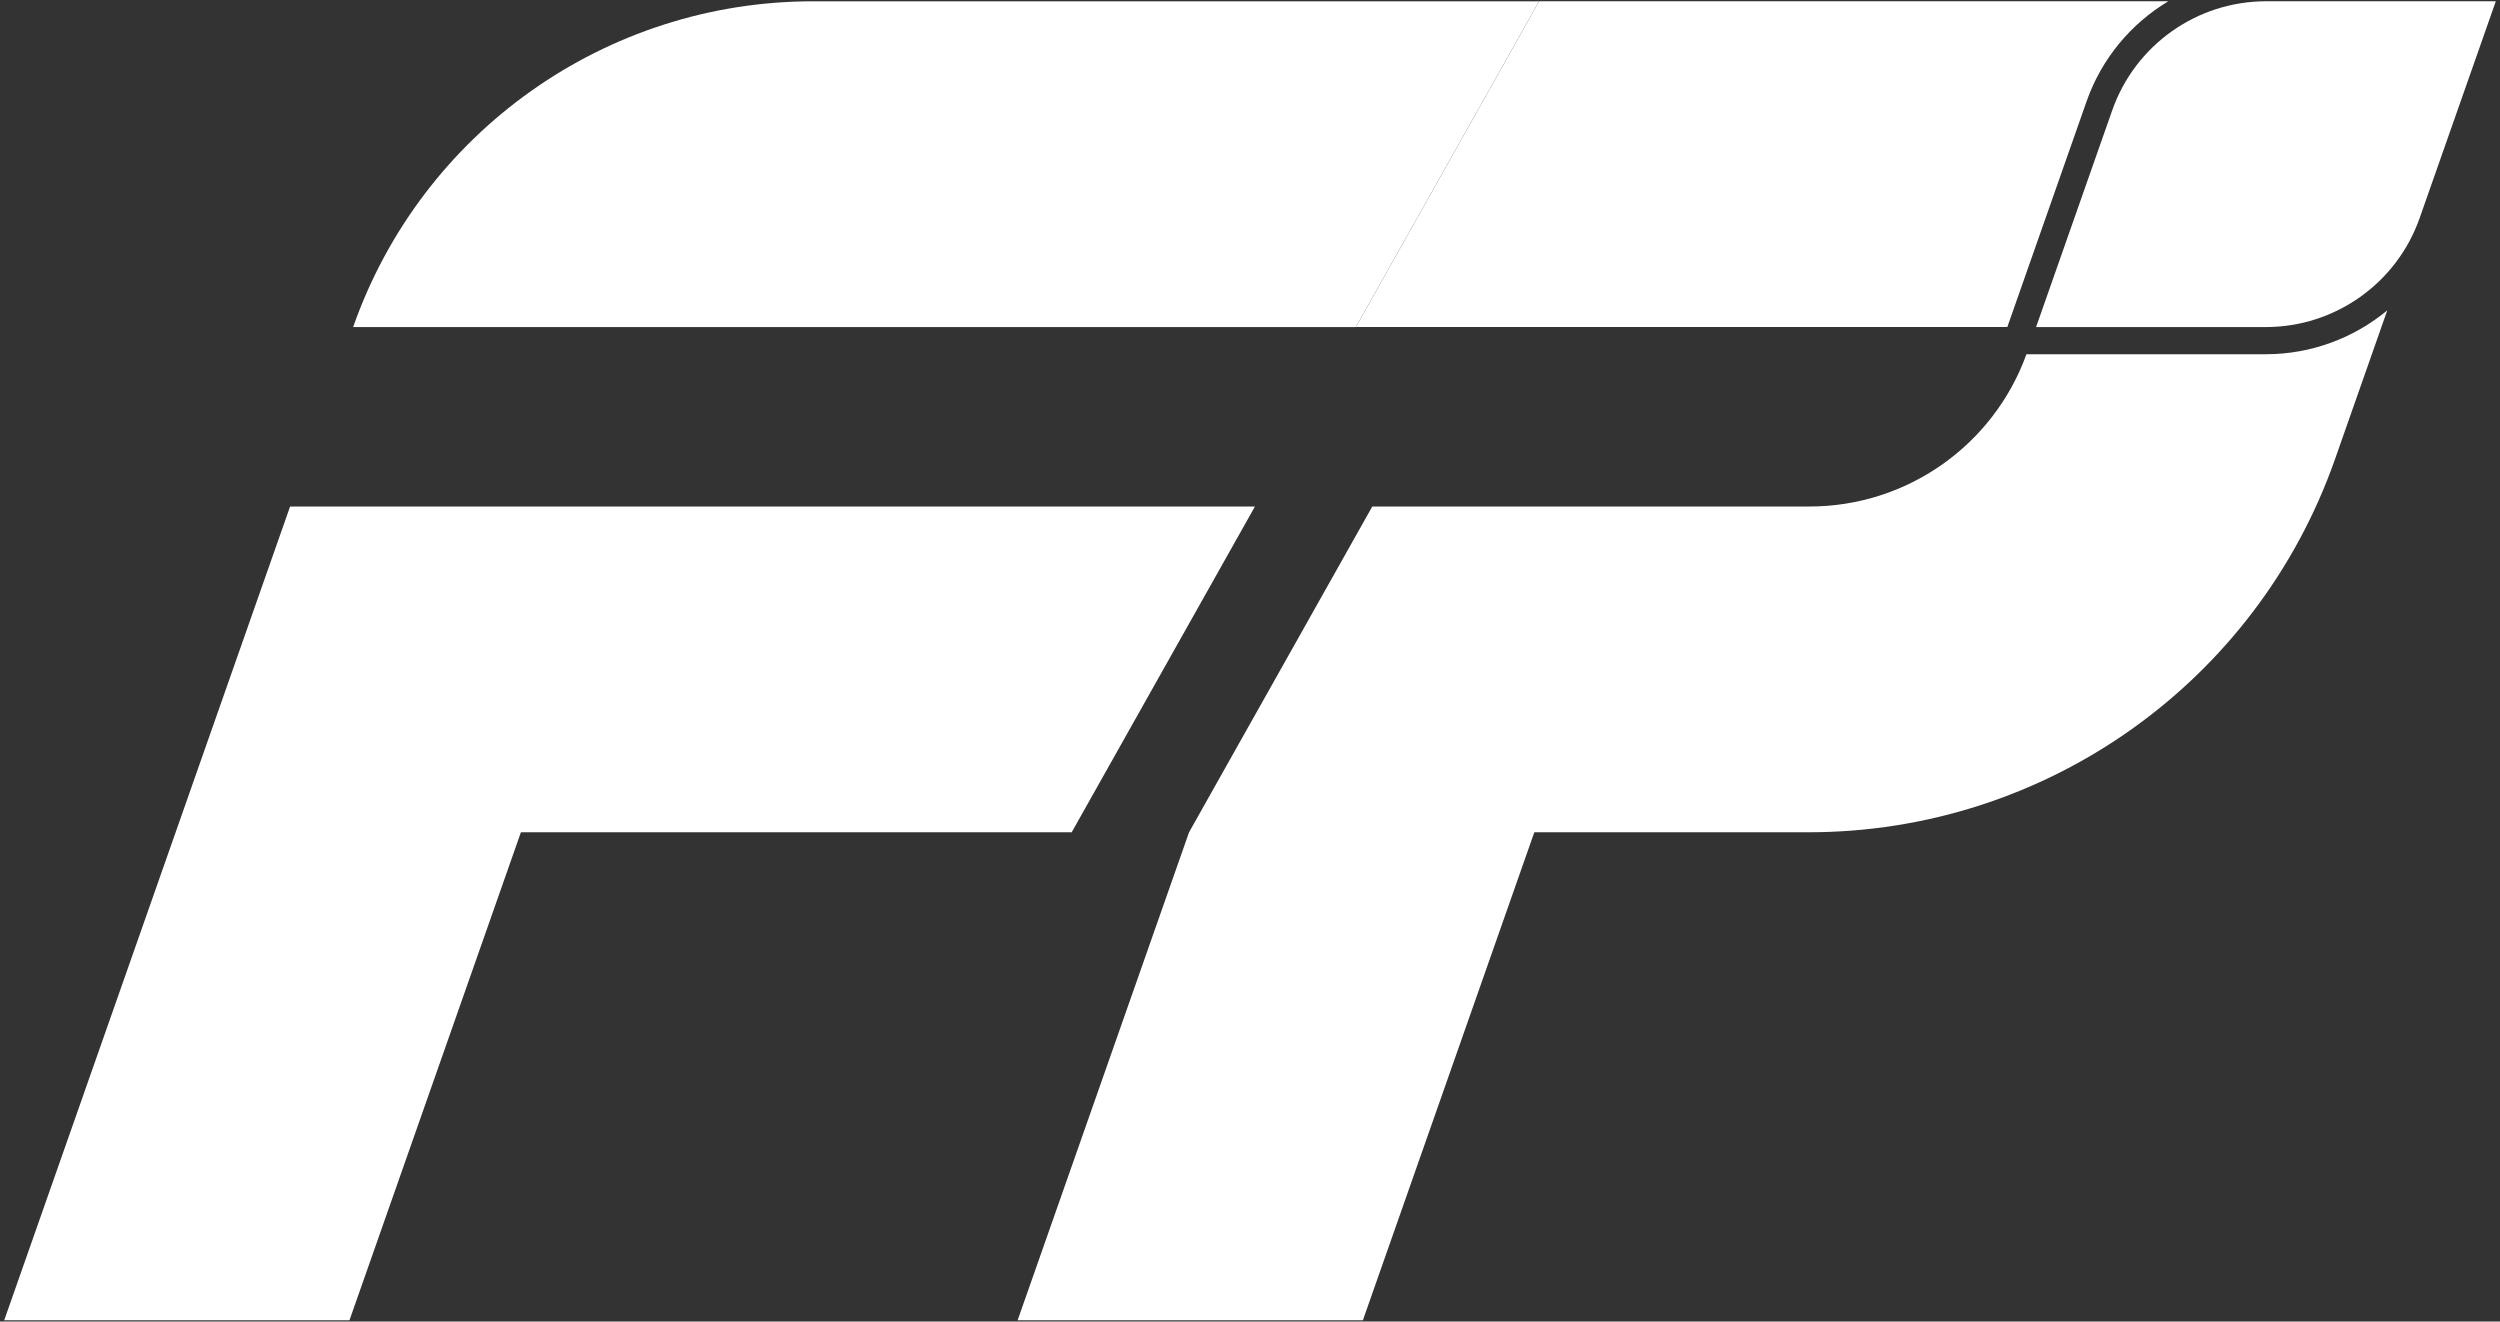
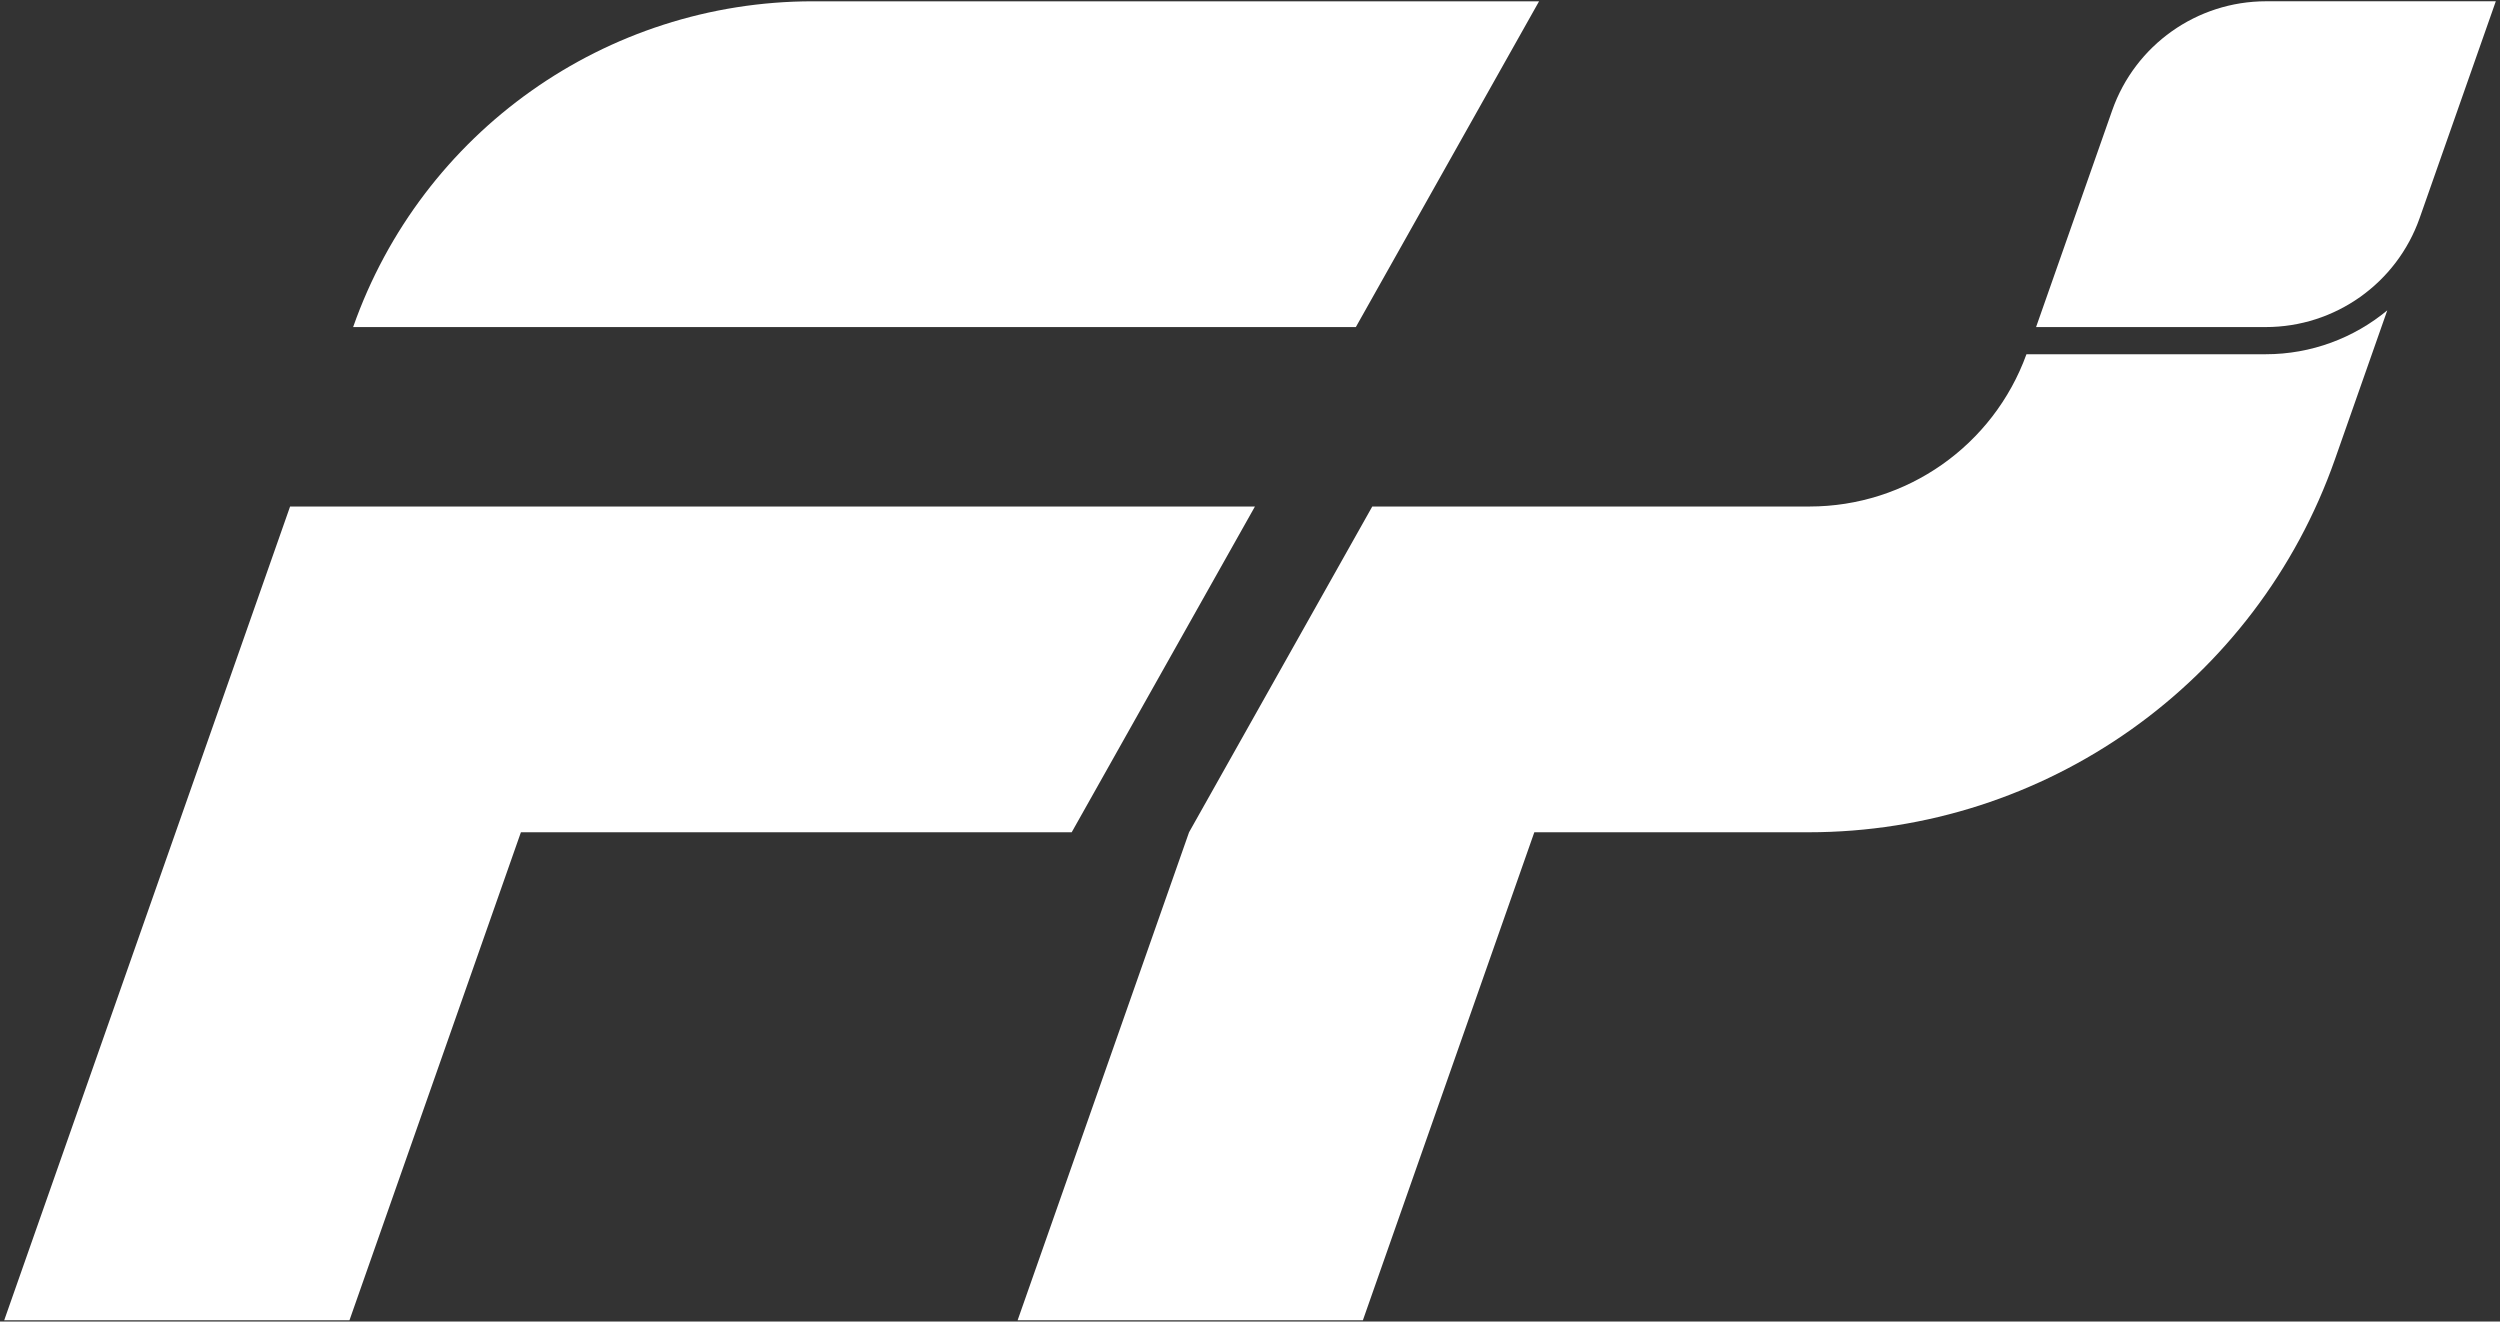
<svg xmlns="http://www.w3.org/2000/svg" id="Livello_1" version="1.1" viewBox="0 0 841.89 445.04">
  <rect x="0" y="0" width="841.89" height="445.04" fill="#333333" stroke="none" />
  <defs>
    <style>
      .st0 {
        fill: #fff;
      }
    </style>
  </defs>
  <g>
    <polygon class="st0" points="97.69 170.57 1.42 444.6 117.69 444.6 175.42 280.27 360.9 280.27 422.61 170.57 97.69 170.57" />
    <path class="st0" d="M456.59,110.14L518.29.44h-244.56C204.07.44,142,44.42,118.92,110.14h0s337.67,0,337.67,0Z" />
  </g>
-   <path class="st0" d="M763.01,110.14h-77.35l25.64-72.98c7.73-22,28.51-36.73,51.83-36.73h77.35l-25.64,72.98c-7.73,22-28.51,36.73-51.83,36.73Z" />
+   <path class="st0" d="M763.01,110.14h-77.35l25.64-72.98c7.73-22,28.51-36.73,51.83-36.73h77.35l-25.64,72.98c-7.73,22-28.51,36.73-51.83,36.73" />
  <g>
-     <path class="st0" d="M677.04,107.11l25.63-72.98c5.06-14.42,14.97-26.17,27.51-33.7h-211.88l-61.7,109.7h219.38l1.06-3.03Z" />
    <path class="st0" d="M763.01,119.29h-80.59c-11.13,30.74-40.32,51.28-73.07,51.28h-147.23l-61.7,109.7-57.73,164.33h116.27l57.73-164.33h92.36c79.76,0,150.82-50.36,177.26-125.6l17.62-50.16c-11.25,9.33-25.63,14.78-40.91,14.78Z" />
  </g>
</svg>